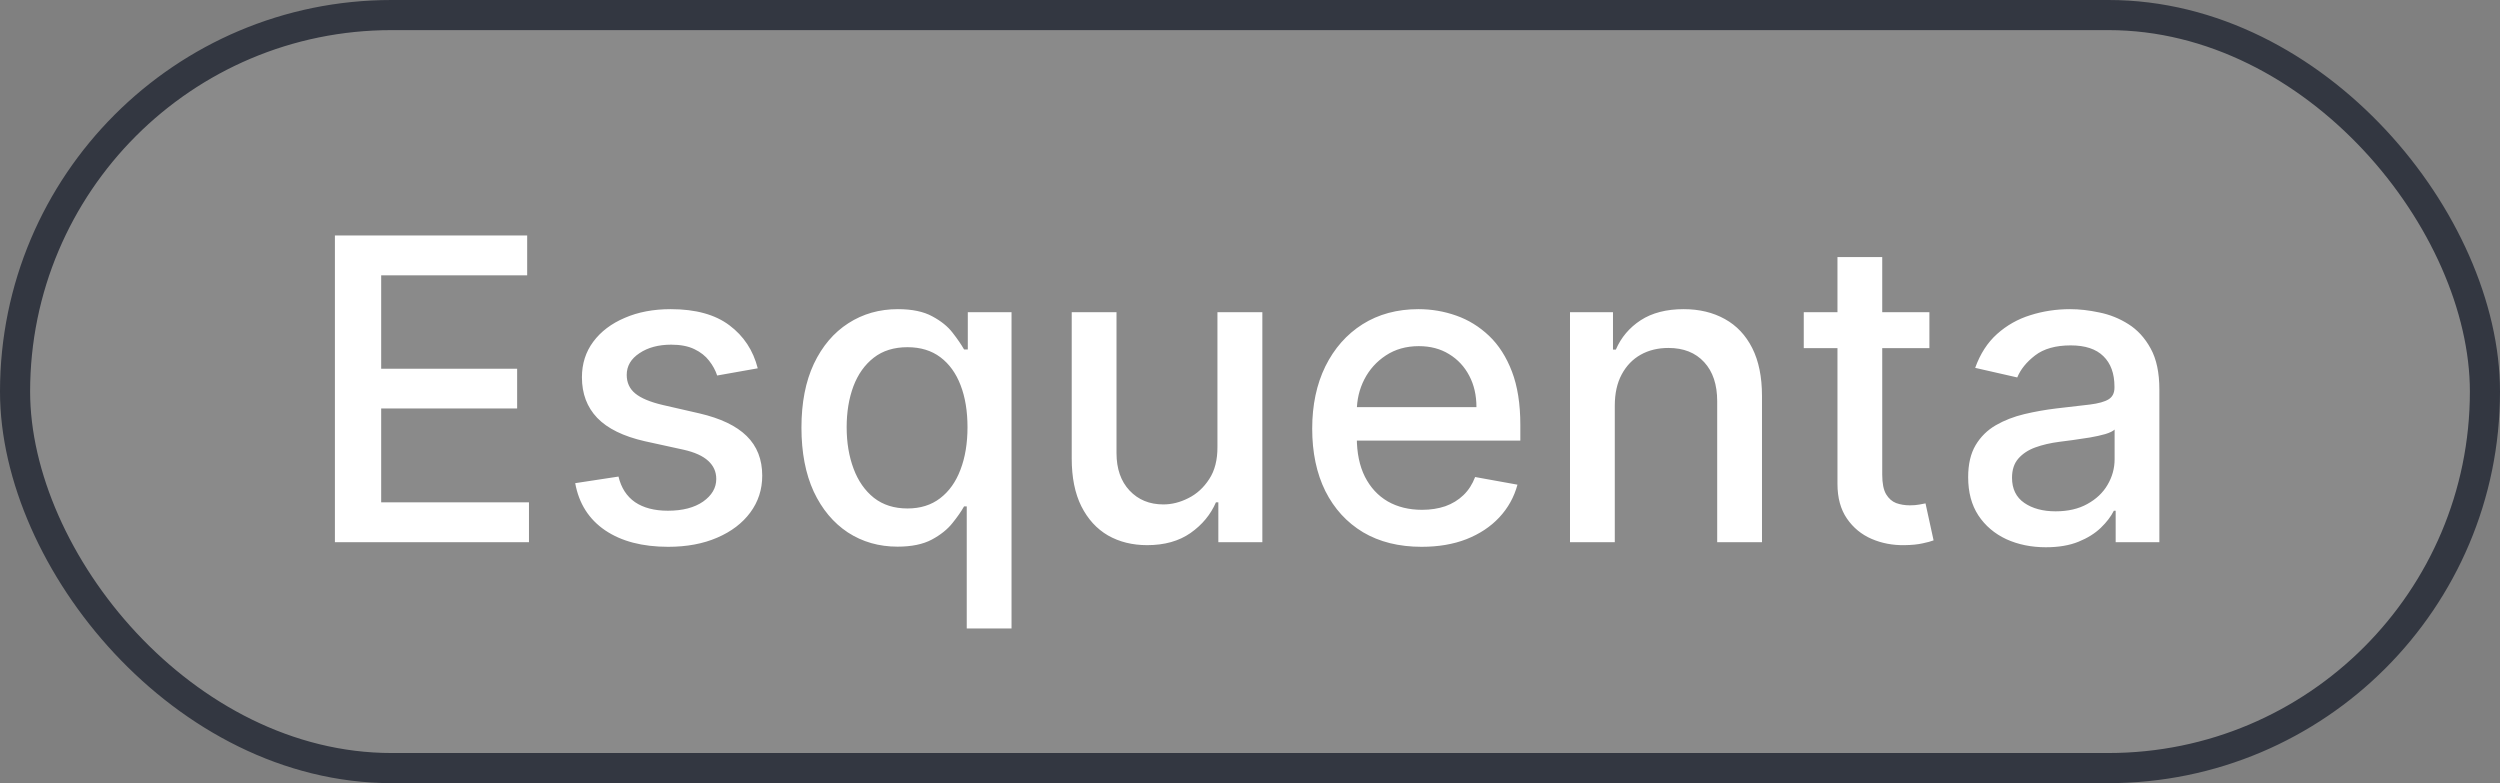
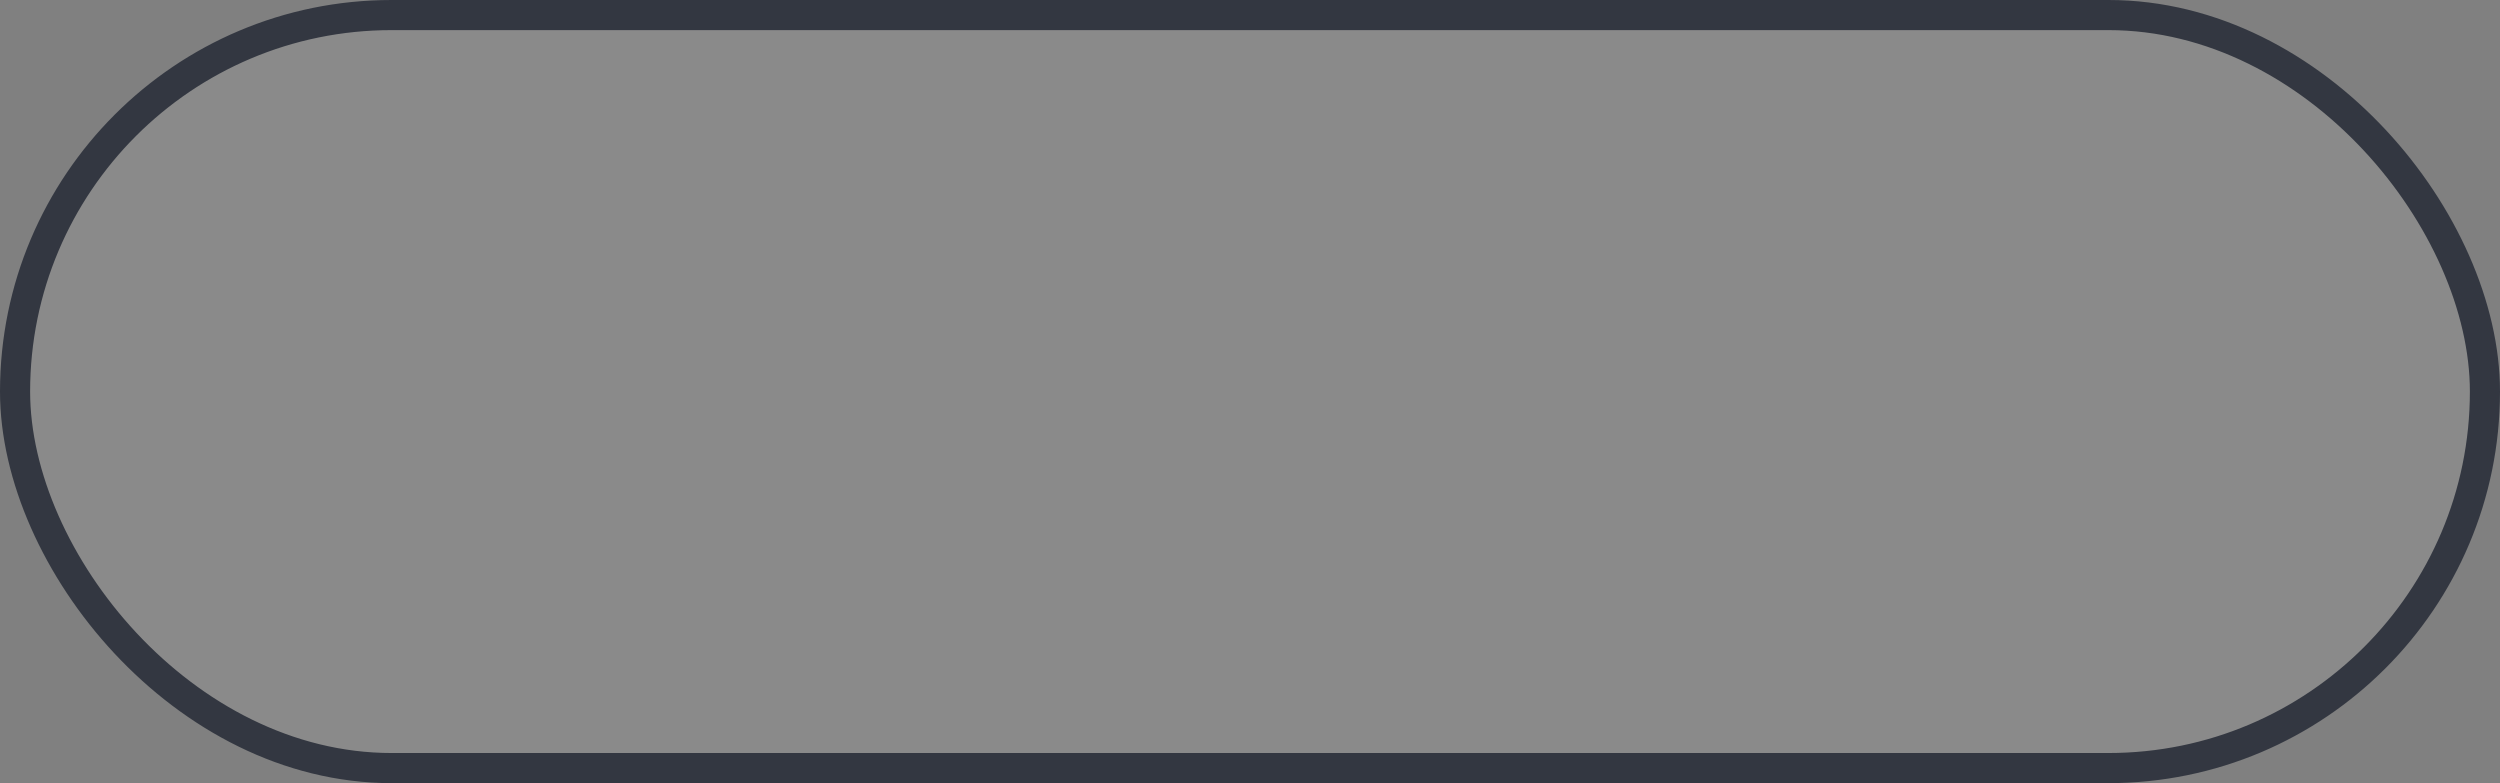
<svg xmlns="http://www.w3.org/2000/svg" width="83" height="26" viewBox="0 0 83 26" fill="none">
  <rect x="0" y="0" width="83" height="26" fill="#808080" stroke="none" />
  <rect x="0.5" y="0.5" width="82" height="25" rx="12.5" fill="#D9D9D9" fill-opacity="0.111" />
  <rect x="0.5" y="0.5" width="82" height="25" rx="12.5" stroke="#333741" />
-   <path d="M11.119 18V7.818H17.502V9.141H12.655V12.243H17.169V13.56H12.655V16.678H17.562V18H11.119ZM25.157 12.228L23.81 12.467C23.753 12.294 23.664 12.13 23.541 11.974C23.422 11.819 23.26 11.691 23.054 11.592C22.849 11.492 22.592 11.443 22.284 11.443C21.863 11.443 21.511 11.537 21.23 11.726C20.948 11.912 20.807 12.152 20.807 12.447C20.807 12.702 20.901 12.907 21.09 13.063C21.279 13.219 21.584 13.347 22.005 13.446L23.218 13.724C23.921 13.887 24.445 14.137 24.789 14.475C25.134 14.813 25.306 15.252 25.306 15.793C25.306 16.25 25.174 16.658 24.909 17.016C24.647 17.37 24.28 17.649 23.81 17.851C23.343 18.053 22.801 18.154 22.184 18.154C21.329 18.154 20.631 17.972 20.091 17.607C19.551 17.239 19.219 16.717 19.097 16.041L20.534 15.822C20.623 16.197 20.807 16.48 21.085 16.673C21.364 16.861 21.727 16.956 22.174 16.956C22.661 16.956 23.051 16.855 23.343 16.653C23.634 16.447 23.78 16.197 23.78 15.902C23.78 15.663 23.691 15.463 23.512 15.3C23.336 15.138 23.066 15.015 22.701 14.932L21.409 14.649C20.696 14.487 20.169 14.228 19.828 13.874C19.489 13.519 19.32 13.07 19.32 12.526C19.32 12.075 19.446 11.681 19.698 11.343C19.95 11.005 20.298 10.742 20.742 10.553C21.186 10.36 21.695 10.264 22.269 10.264C23.094 10.264 23.744 10.443 24.218 10.801C24.692 11.156 25.005 11.631 25.157 12.228ZM32.096 20.864V16.812H32.007C31.917 16.974 31.788 17.16 31.619 17.369C31.453 17.577 31.225 17.76 30.933 17.916C30.641 18.071 30.263 18.149 29.799 18.149C29.183 18.149 28.633 17.992 28.149 17.677C27.668 17.359 27.29 16.906 27.015 16.32C26.744 15.73 26.608 15.022 26.608 14.197C26.608 13.371 26.745 12.665 27.02 12.079C27.299 11.492 27.68 11.043 28.164 10.732C28.648 10.42 29.196 10.264 29.809 10.264C30.283 10.264 30.664 10.344 30.953 10.503C31.244 10.659 31.47 10.841 31.629 11.05C31.791 11.258 31.917 11.443 32.007 11.602H32.131V10.364H33.583V20.864H32.096ZM30.128 16.881C30.555 16.881 30.916 16.769 31.211 16.543C31.51 16.315 31.735 15.998 31.887 15.594C32.043 15.189 32.121 14.719 32.121 14.182C32.121 13.652 32.045 13.188 31.892 12.79C31.74 12.392 31.516 12.082 31.221 11.86C30.926 11.638 30.562 11.527 30.128 11.527C29.68 11.527 29.307 11.643 29.009 11.875C28.711 12.107 28.485 12.424 28.333 12.825C28.184 13.226 28.109 13.678 28.109 14.182C28.109 14.692 28.185 15.151 28.338 15.559C28.49 15.967 28.716 16.29 29.014 16.528C29.316 16.764 29.687 16.881 30.128 16.881ZM40.419 14.833V10.364H41.91V18H40.449V16.678H40.369C40.193 17.085 39.912 17.425 39.524 17.697C39.139 17.965 38.66 18.099 38.087 18.099C37.596 18.099 37.162 17.992 36.784 17.776C36.41 17.558 36.115 17.234 35.9 16.807C35.687 16.379 35.581 15.851 35.581 15.221V10.364H37.068V15.042C37.068 15.562 37.212 15.977 37.5 16.285C37.789 16.593 38.163 16.747 38.624 16.747C38.902 16.747 39.179 16.678 39.454 16.538C39.733 16.399 39.963 16.189 40.145 15.907C40.331 15.625 40.422 15.267 40.419 14.833ZM47.199 18.154C46.446 18.154 45.798 17.993 45.255 17.672C44.715 17.347 44.297 16.891 44.002 16.305C43.71 15.715 43.565 15.024 43.565 14.232C43.565 13.449 43.71 12.76 44.002 12.163C44.297 11.567 44.708 11.101 45.235 10.766C45.765 10.432 46.385 10.264 47.094 10.264C47.525 10.264 47.943 10.335 48.347 10.478C48.752 10.62 49.114 10.844 49.436 11.149C49.757 11.454 50.011 11.85 50.197 12.337C50.382 12.821 50.475 13.41 50.475 14.102V14.629H44.405V13.516H49.018C49.018 13.124 48.939 12.778 48.78 12.477C48.621 12.172 48.397 11.931 48.108 11.756C47.823 11.58 47.489 11.492 47.104 11.492C46.687 11.492 46.322 11.595 46.011 11.8C45.702 12.003 45.464 12.268 45.295 12.596C45.129 12.921 45.046 13.274 45.046 13.655V14.525C45.046 15.035 45.136 15.47 45.315 15.827C45.497 16.185 45.75 16.459 46.075 16.648C46.4 16.833 46.779 16.926 47.214 16.926C47.495 16.926 47.752 16.886 47.984 16.807C48.216 16.724 48.417 16.601 48.586 16.439C48.755 16.276 48.884 16.076 48.974 15.837L50.38 16.091C50.268 16.505 50.066 16.868 49.774 17.18C49.486 17.488 49.123 17.728 48.685 17.901C48.251 18.07 47.755 18.154 47.199 18.154ZM53.611 13.466V18H52.124V10.364H53.551V11.607H53.646C53.821 11.202 54.096 10.877 54.471 10.632C54.849 10.387 55.324 10.264 55.898 10.264C56.418 10.264 56.874 10.374 57.265 10.592C57.656 10.808 57.959 11.129 58.175 11.557C58.39 11.984 58.498 12.513 58.498 13.143V18H57.011V13.322C57.011 12.768 56.867 12.336 56.579 12.024C56.291 11.709 55.894 11.552 55.391 11.552C55.046 11.552 54.739 11.626 54.471 11.776C54.206 11.925 53.995 12.143 53.84 12.432C53.687 12.717 53.611 13.062 53.611 13.466ZM64.056 10.364V11.557H59.885V10.364H64.056ZM61.004 8.534H62.49V15.758C62.49 16.046 62.533 16.263 62.619 16.409C62.706 16.552 62.816 16.649 62.952 16.702C63.092 16.752 63.242 16.777 63.405 16.777C63.524 16.777 63.629 16.769 63.718 16.752C63.807 16.736 63.877 16.722 63.927 16.712L64.195 17.94C64.109 17.974 63.986 18.007 63.827 18.04C63.668 18.076 63.469 18.096 63.231 18.099C62.84 18.106 62.475 18.037 62.137 17.891C61.799 17.745 61.526 17.519 61.317 17.215C61.108 16.91 61.004 16.527 61.004 16.066V8.534ZM67.923 18.169C67.439 18.169 67.001 18.079 66.61 17.901C66.219 17.718 65.909 17.455 65.681 17.11C65.455 16.765 65.343 16.343 65.343 15.842C65.343 15.412 65.425 15.057 65.591 14.778C65.757 14.5 65.981 14.28 66.262 14.117C66.544 13.955 66.859 13.832 67.207 13.749C67.555 13.666 67.909 13.604 68.271 13.56C68.728 13.507 69.099 13.464 69.384 13.431C69.669 13.395 69.877 13.337 70.006 13.257C70.135 13.178 70.2 13.048 70.2 12.869V12.835C70.2 12.4 70.077 12.064 69.832 11.825C69.59 11.587 69.229 11.467 68.748 11.467C68.248 11.467 67.853 11.578 67.565 11.8C67.28 12.019 67.083 12.263 66.973 12.531L65.576 12.213C65.742 11.749 65.984 11.374 66.302 11.089C66.624 10.801 66.993 10.592 67.411 10.463C67.828 10.331 68.267 10.264 68.728 10.264C69.033 10.264 69.356 10.301 69.698 10.374C70.042 10.443 70.364 10.572 70.662 10.761C70.964 10.95 71.211 11.22 71.403 11.572C71.595 11.92 71.691 12.372 71.691 12.929V18H70.24V16.956H70.18C70.084 17.148 69.94 17.337 69.747 17.523C69.555 17.708 69.308 17.863 69.007 17.985C68.705 18.108 68.344 18.169 67.923 18.169ZM68.246 16.976C68.657 16.976 69.008 16.895 69.3 16.732C69.595 16.57 69.819 16.358 69.971 16.096C70.127 15.831 70.205 15.547 70.205 15.246V14.261C70.152 14.314 70.049 14.364 69.897 14.411C69.747 14.454 69.577 14.492 69.384 14.525C69.192 14.555 69.005 14.583 68.823 14.609C68.64 14.633 68.488 14.652 68.365 14.669C68.077 14.706 67.813 14.767 67.575 14.853C67.339 14.939 67.15 15.063 67.008 15.226C66.869 15.385 66.799 15.597 66.799 15.862C66.799 16.23 66.935 16.509 67.207 16.697C67.479 16.883 67.825 16.976 68.246 16.976Z" fill="white" />
</svg>